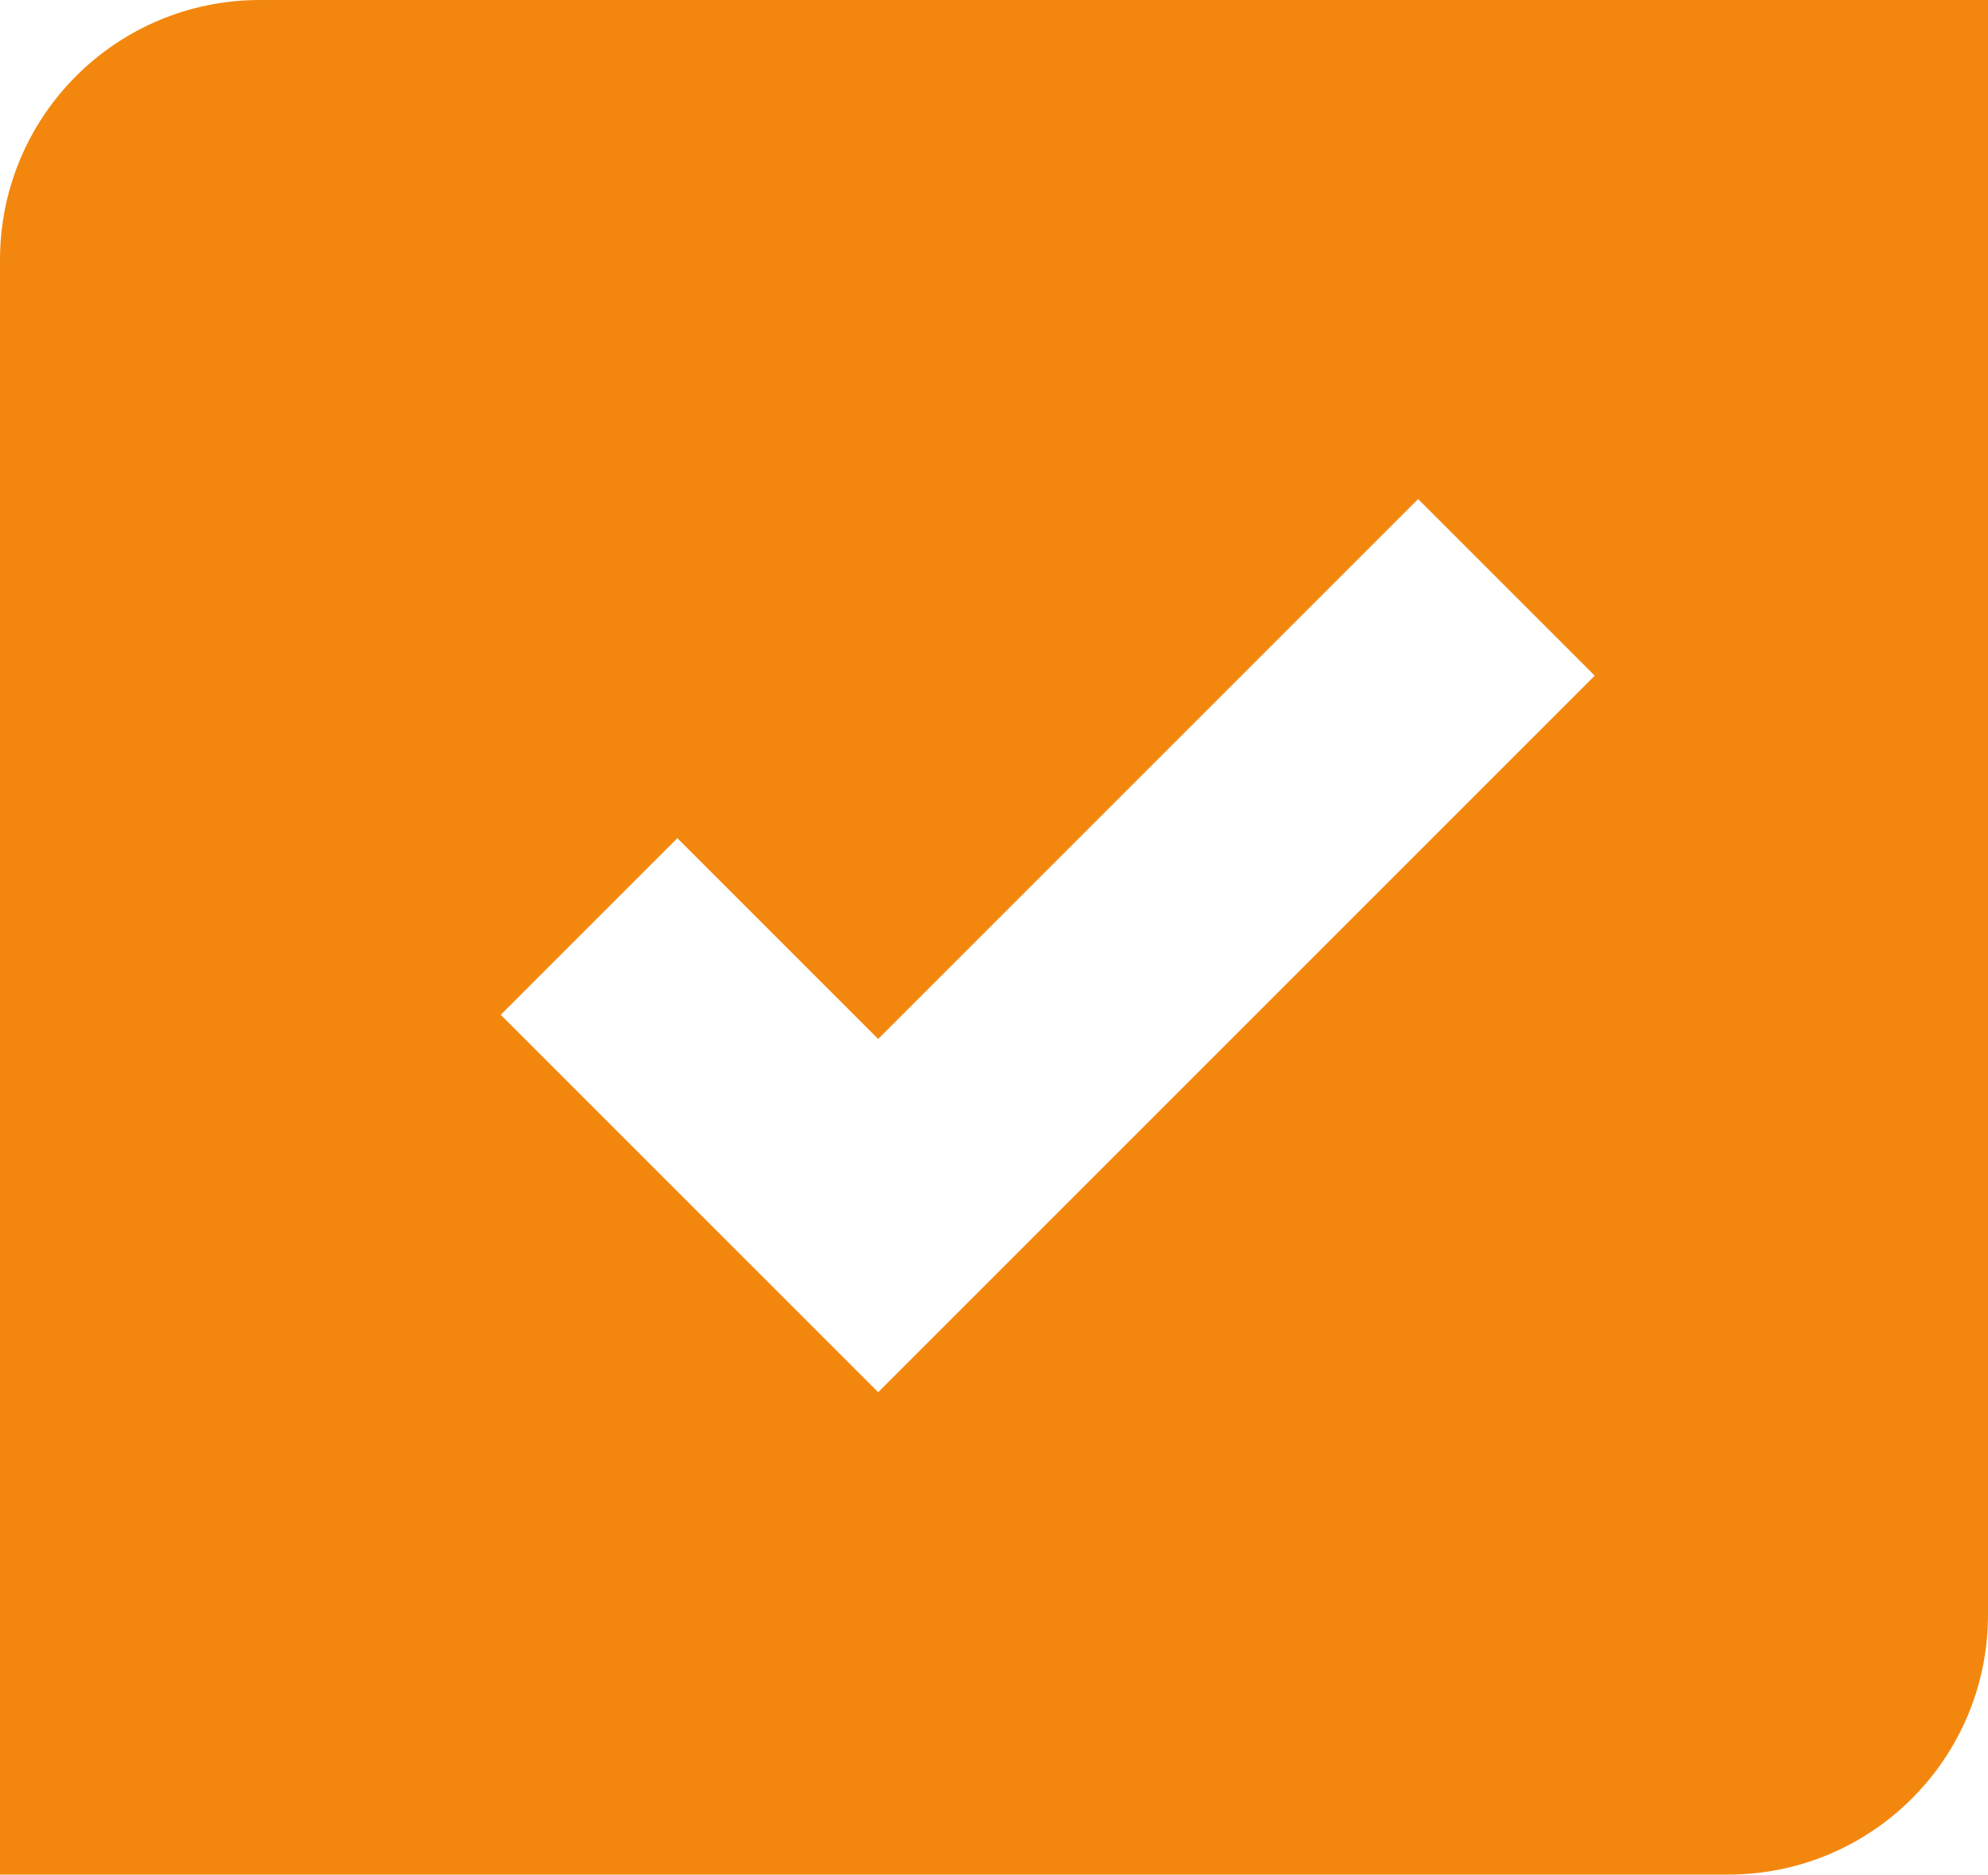
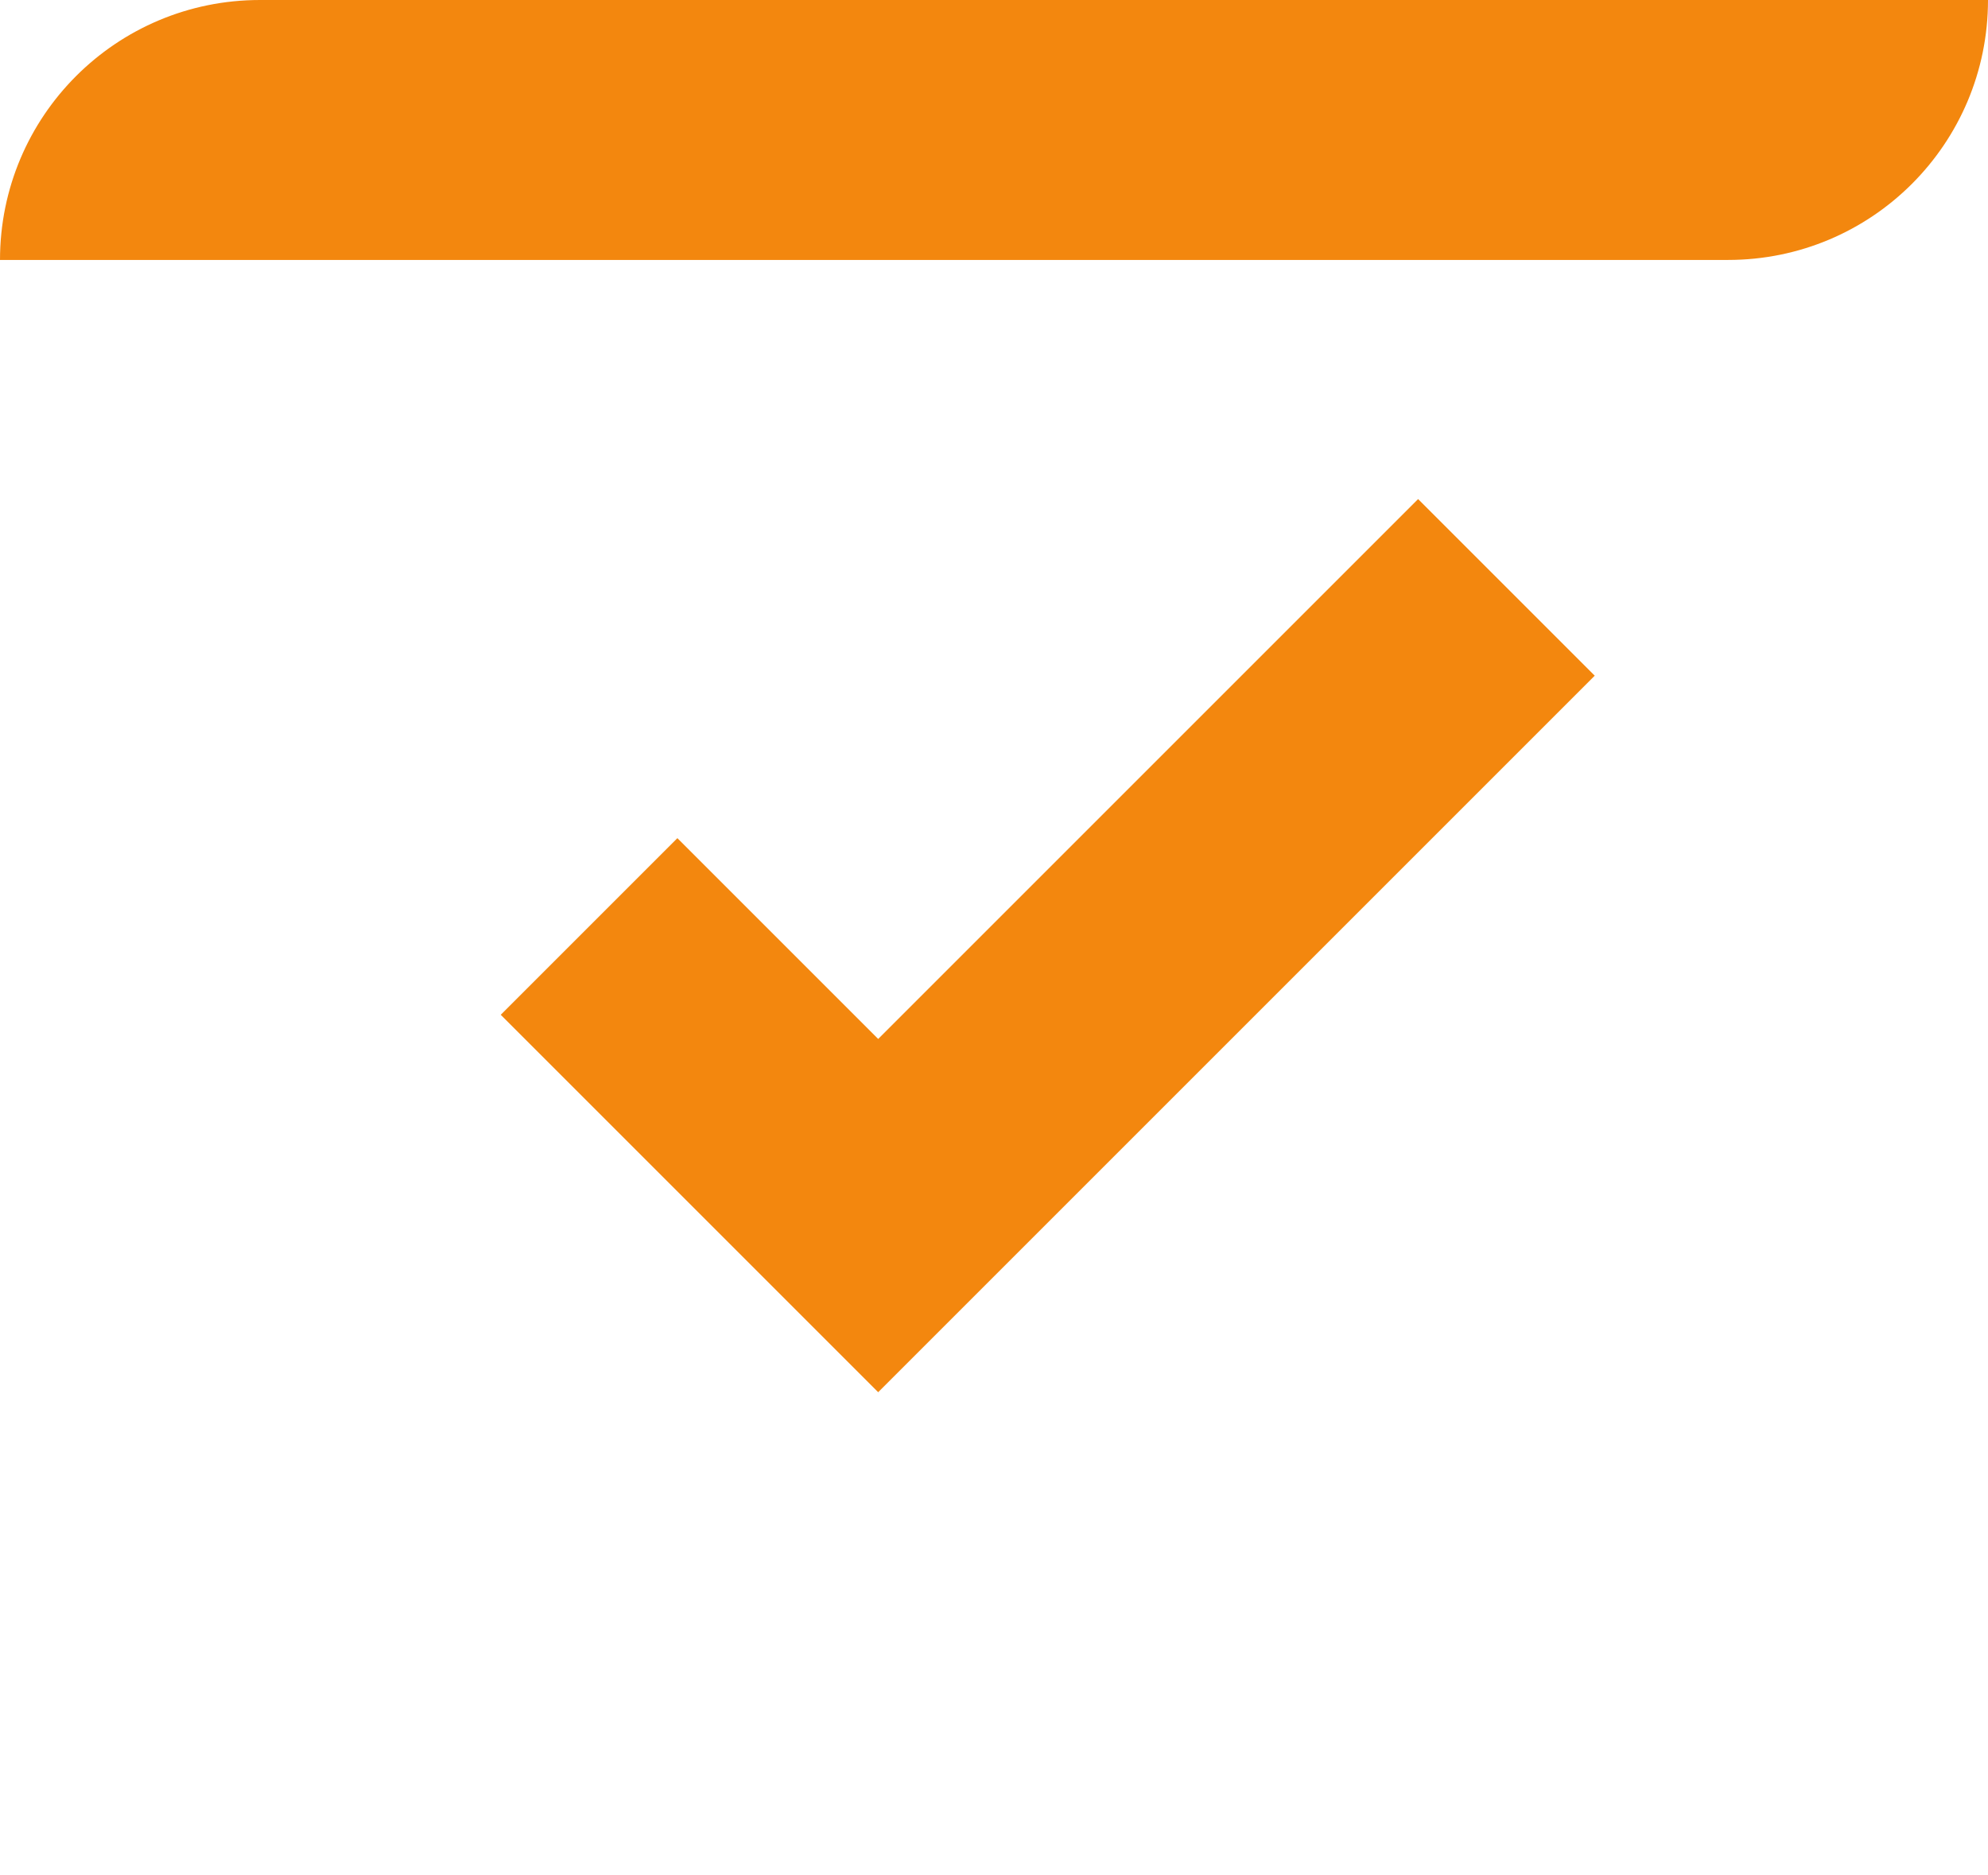
<svg xmlns="http://www.w3.org/2000/svg" id="Layer_1" viewBox="0 0 47.72 45">
  <defs>
    <style>.cls-1{fill:#f3870e;stroke-width:0px;}</style>
  </defs>
-   <path class="cls-1" d="M6.24,0C2.79,0,0,2.79,0,6.24v38.76h41.48c3.45,0,6.24-2.79,6.24-6.24V0H6.24ZM21.08,33.42l-9.06-9.06,4.24-4.24,4.82,4.82,12.96-12.96,4.24,4.24-17.2,17.2Z" />
+   <path class="cls-1" d="M6.24,0C2.79,0,0,2.79,0,6.24h41.48c3.45,0,6.24-2.79,6.24-6.24V0H6.24ZM21.08,33.42l-9.06-9.06,4.24-4.24,4.82,4.82,12.96-12.96,4.24,4.24-17.2,17.2Z" />
</svg>